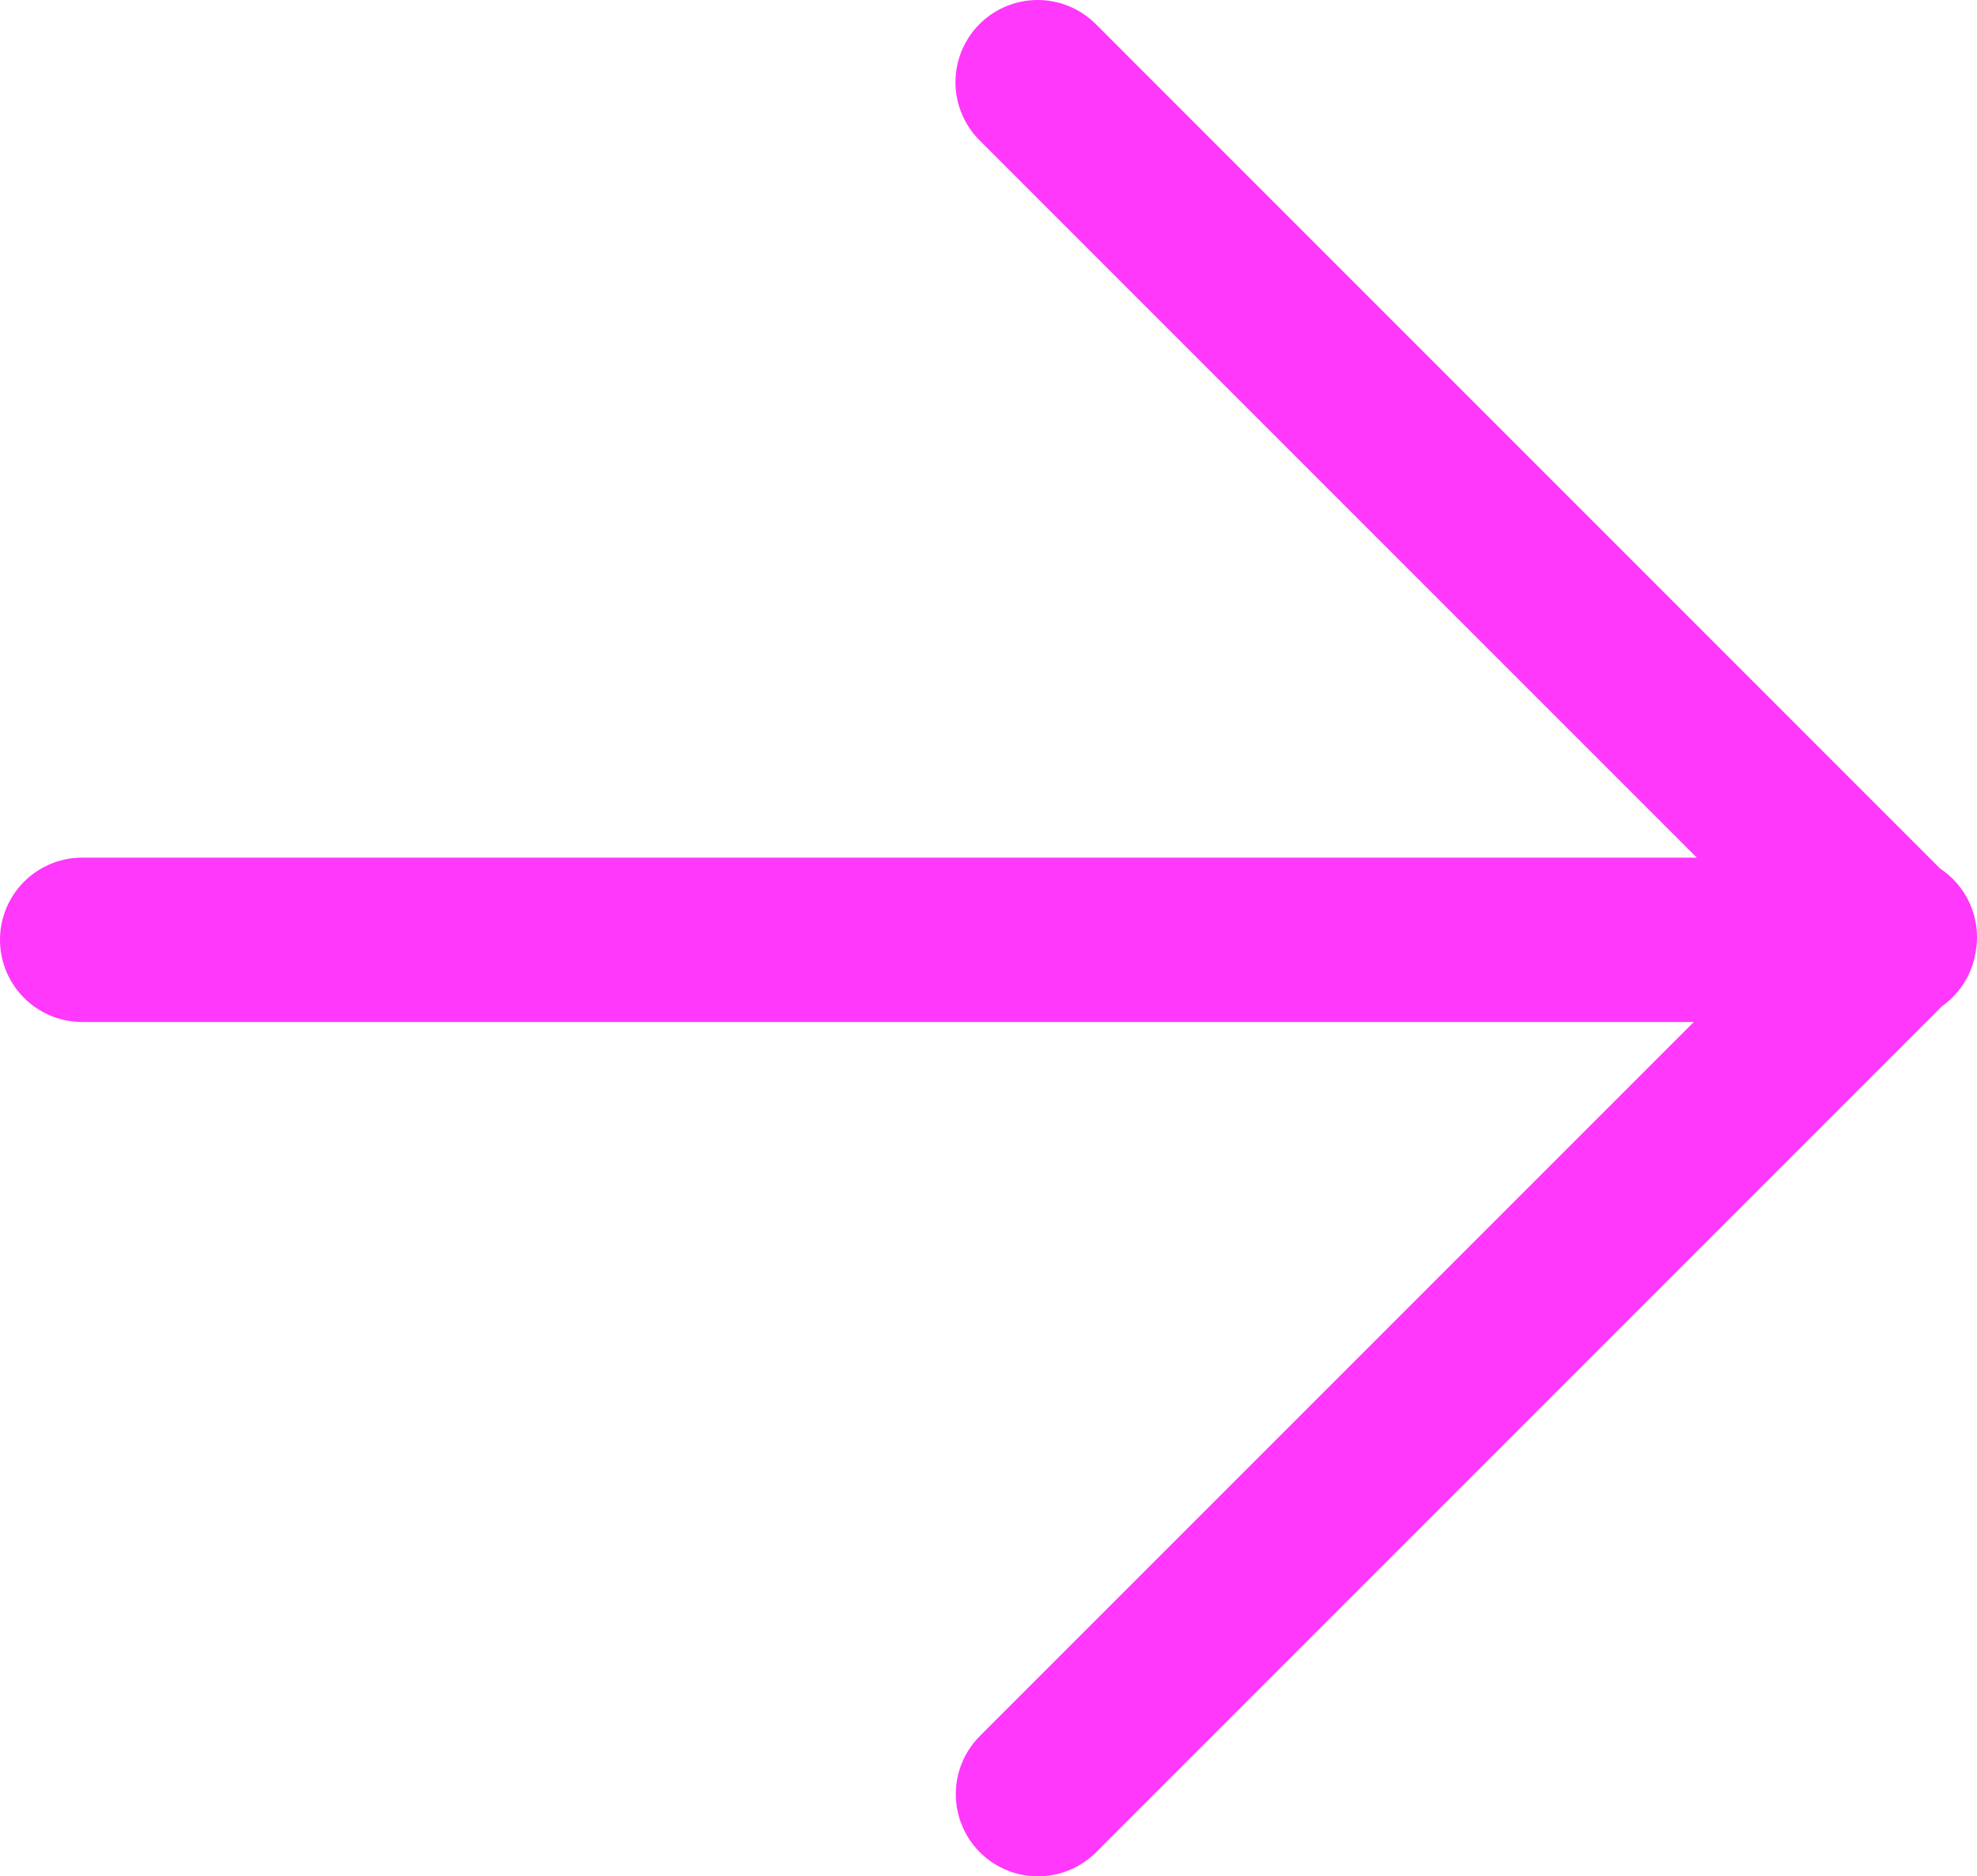
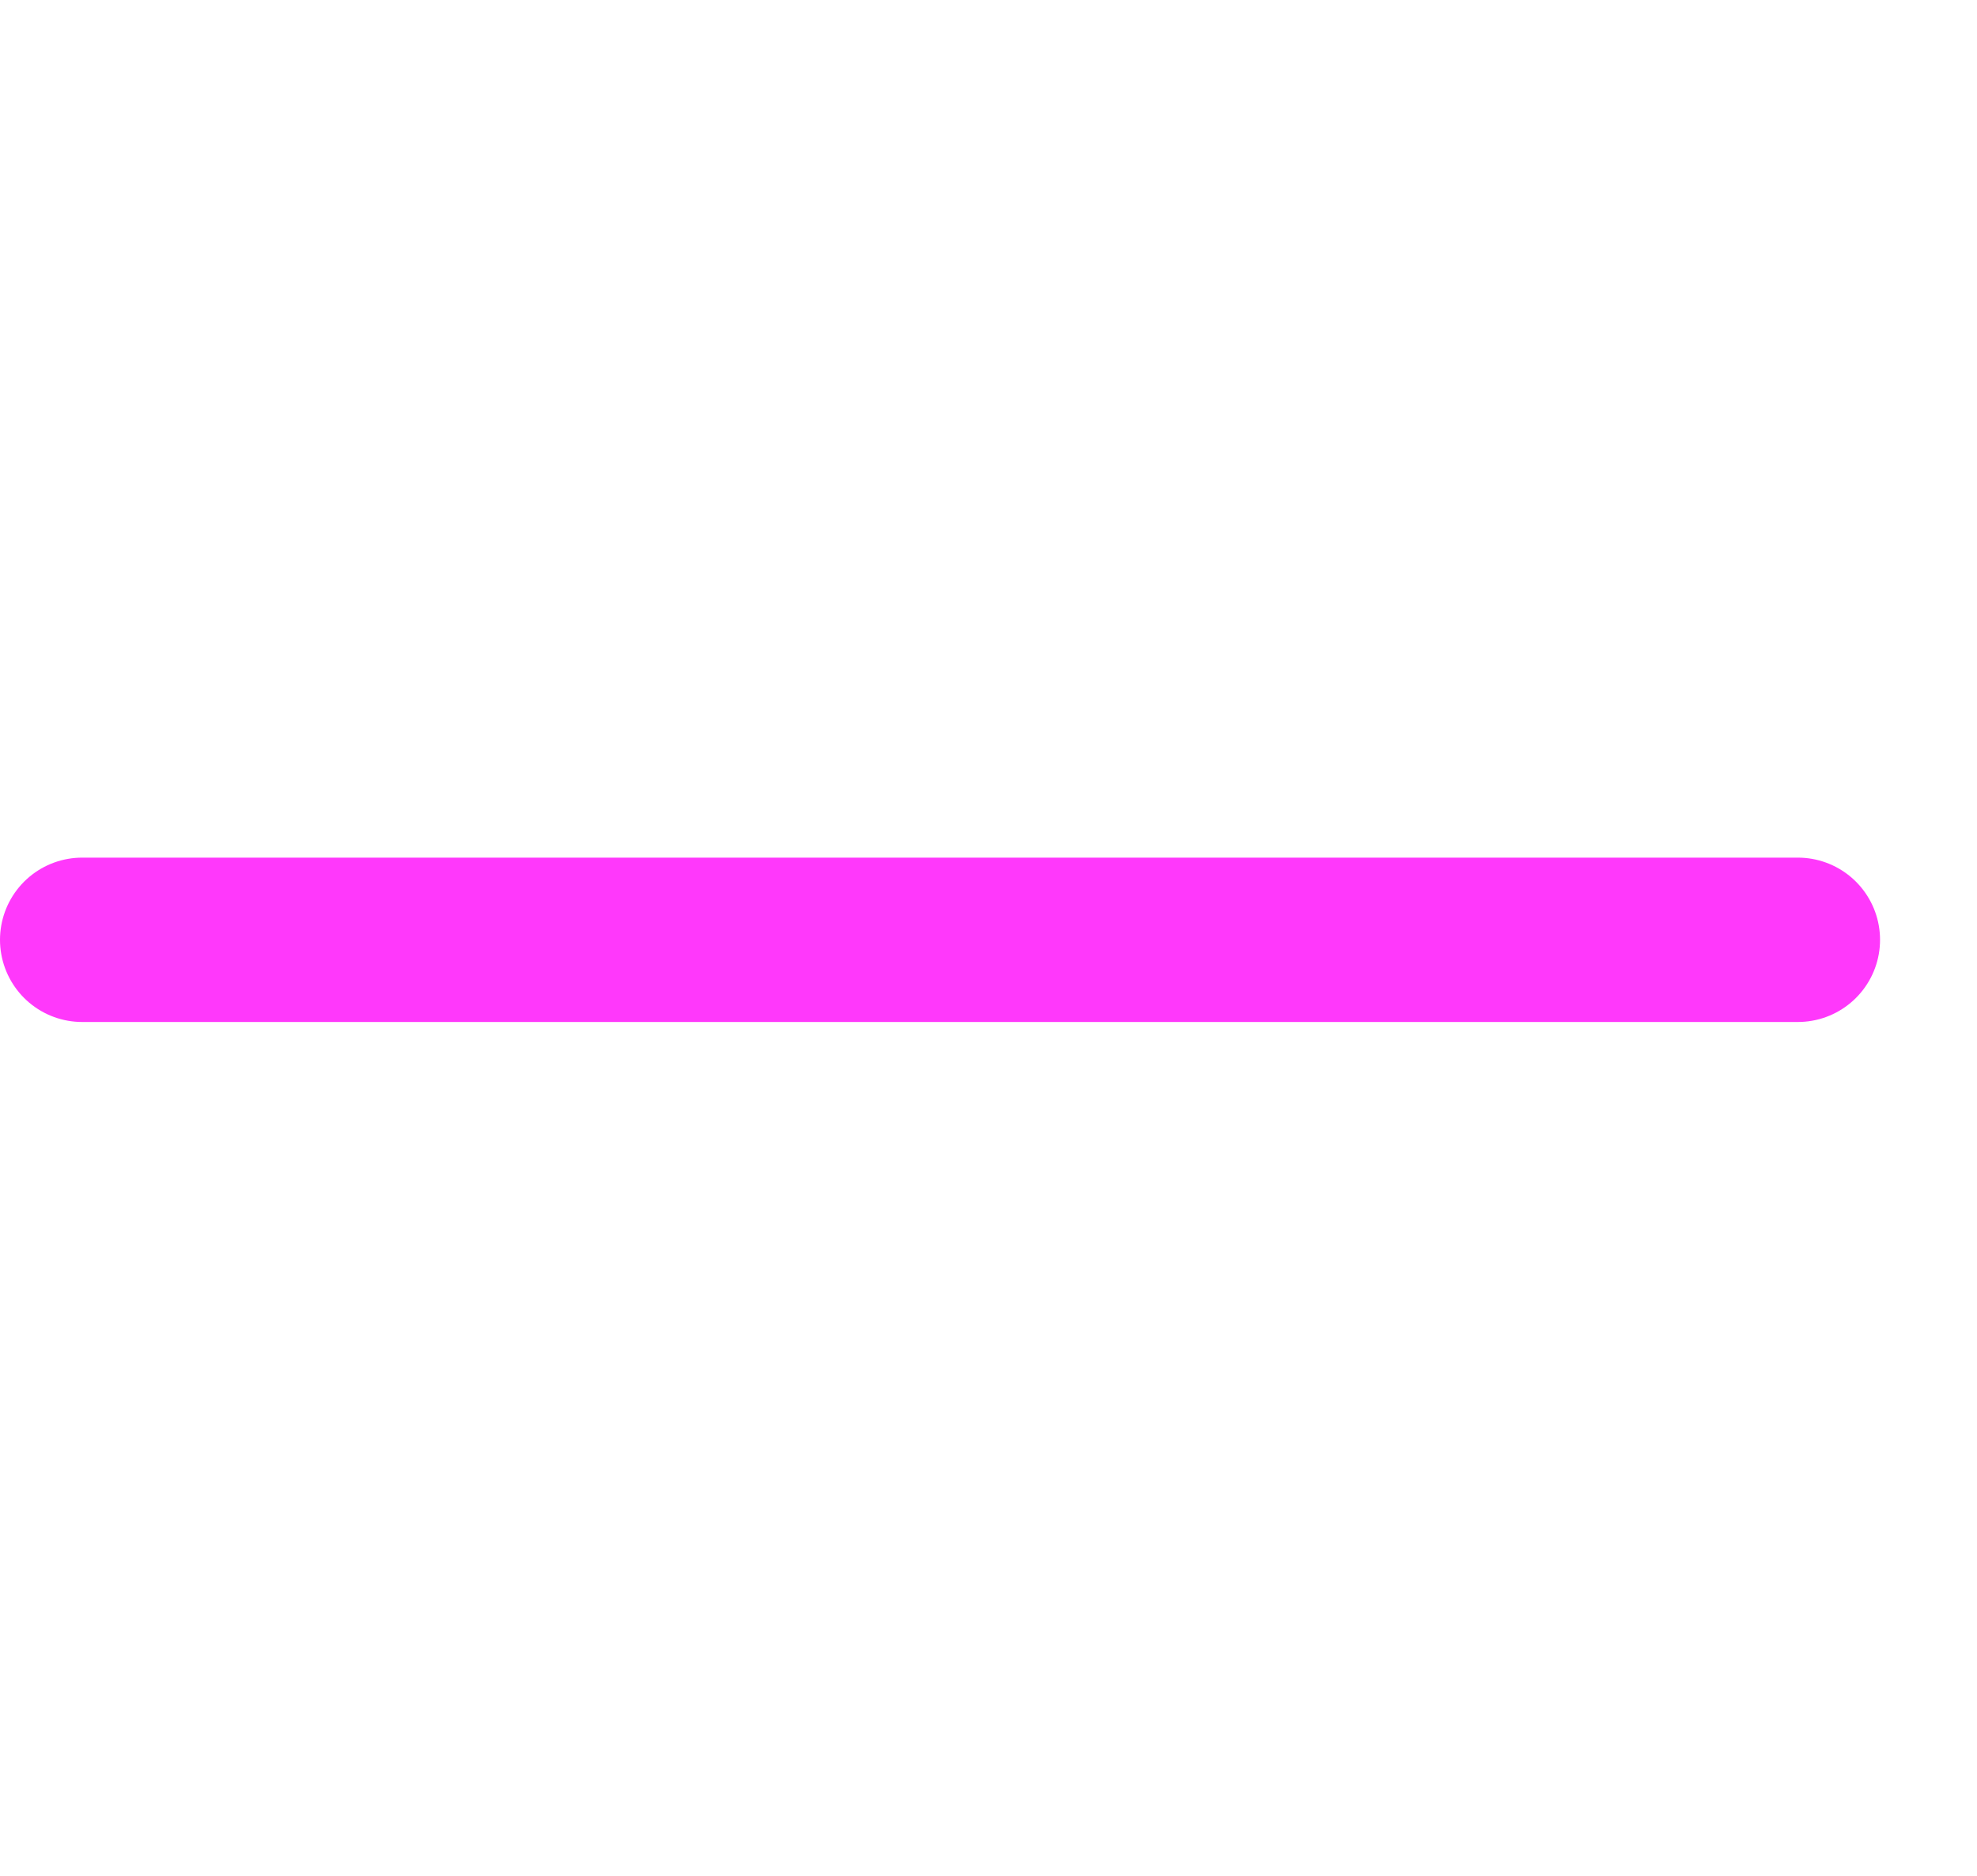
<svg xmlns="http://www.w3.org/2000/svg" id="a" data-name="Camada_1" viewBox="0 0 60.15 57.08">
  <defs>
    <style>
      .b {
        fill: none;
        stroke: #ff38fb;
        stroke-linecap: round;
        stroke-linejoin: round;
        stroke-width: 5px;
      }
    </style>
  </defs>
  <line class="b" x1="2.5" y1="28.59" x2="54.7" y2="28.59" />
-   <polyline class="b" points="31.58 54.58 57.65 28.51 57.64 28.57 31.57 2.5" />
</svg>